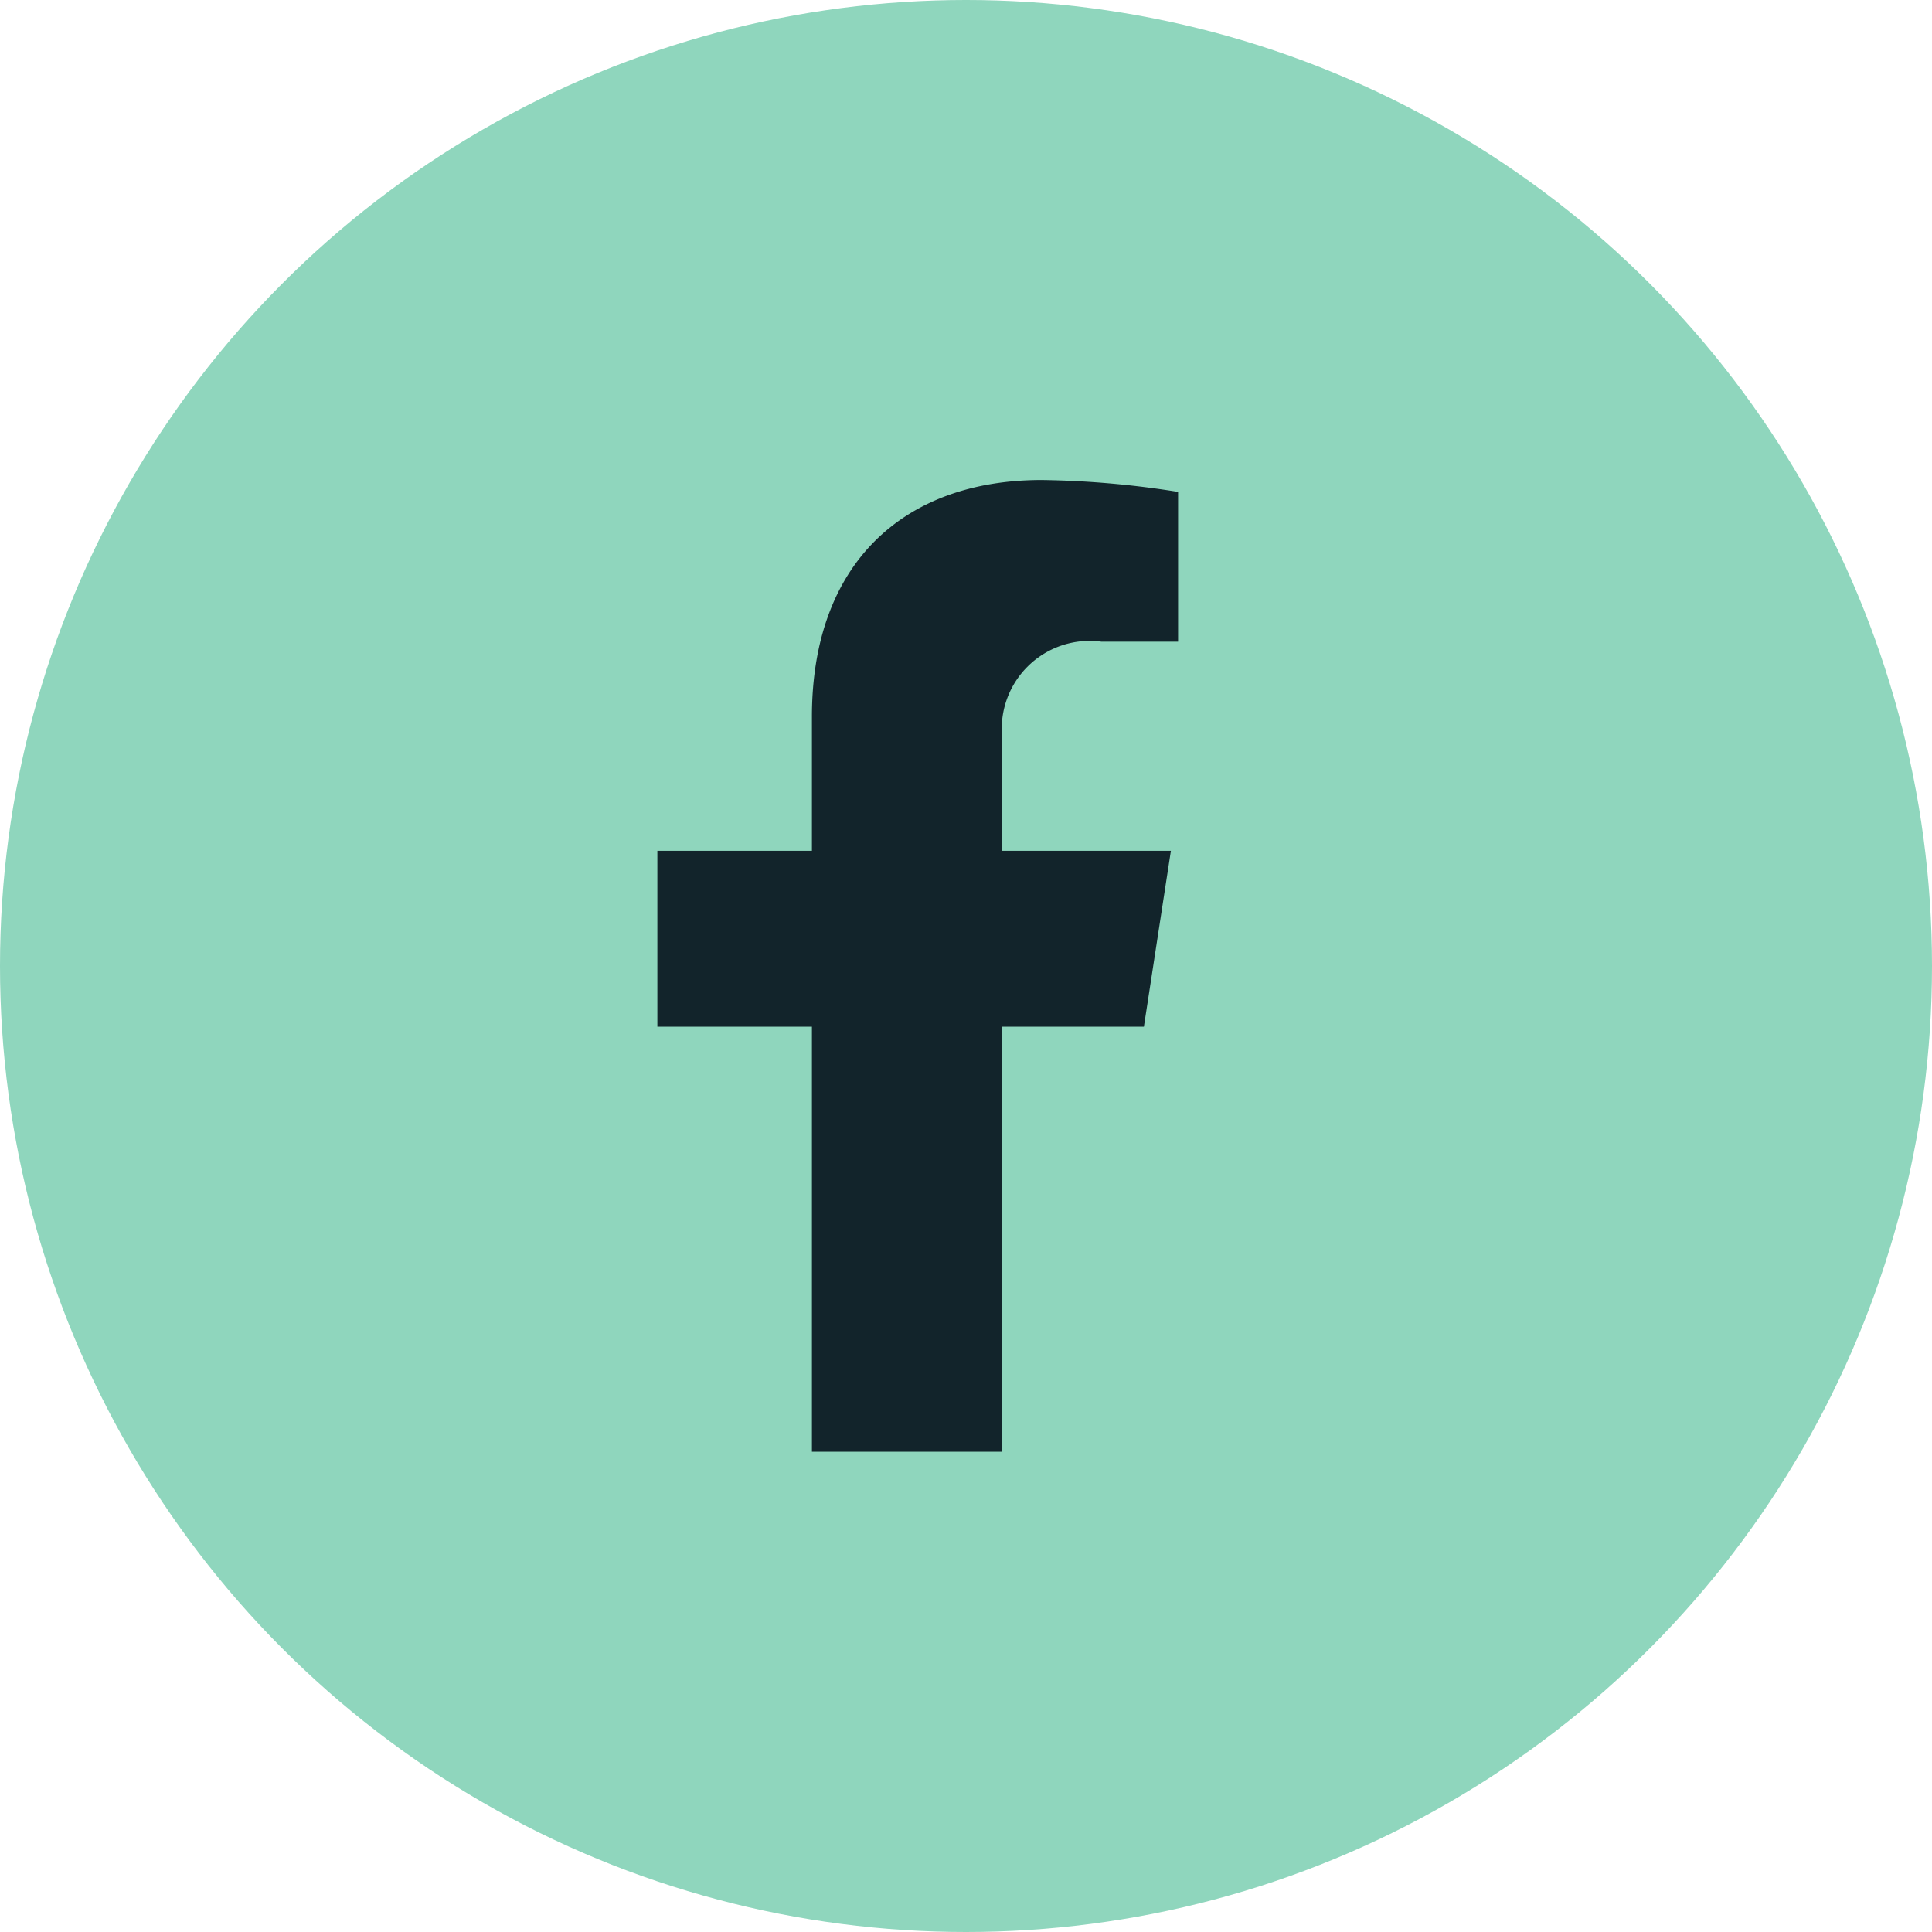
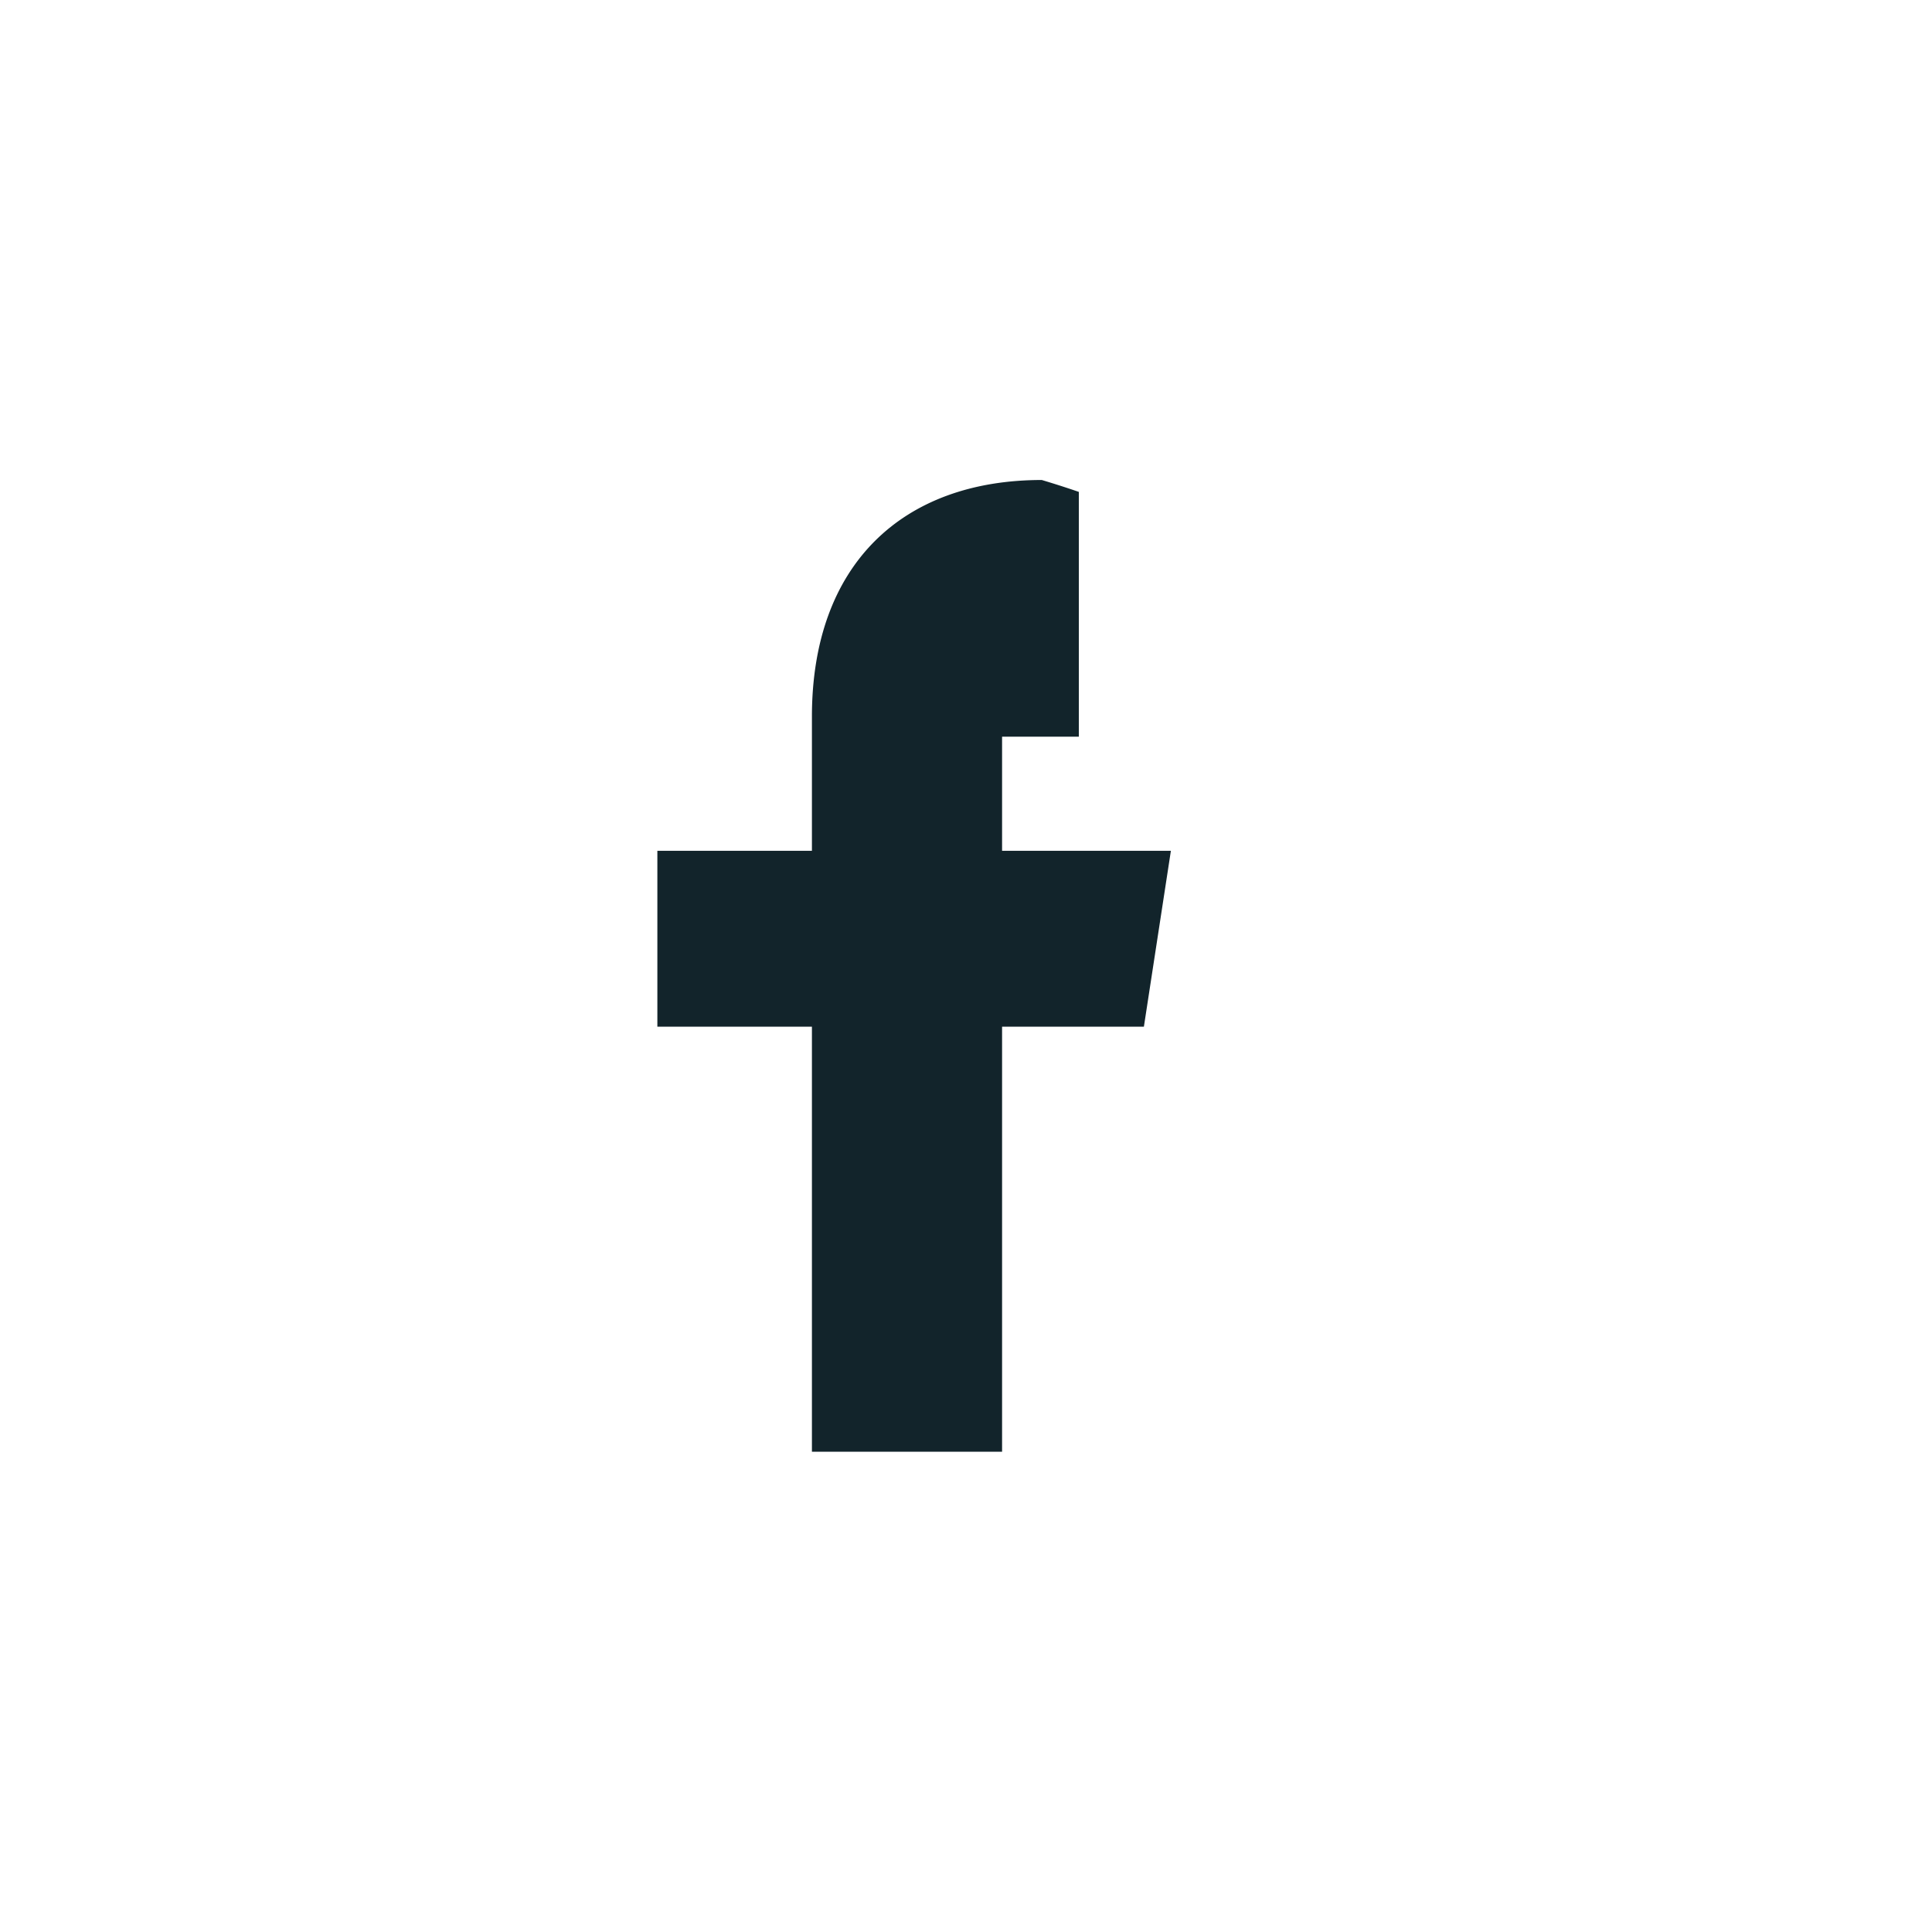
<svg xmlns="http://www.w3.org/2000/svg" width="40" height="40" viewBox="0 0 40 40">
  <g id="Grupo_42" data-name="Grupo 42" transform="translate(-5610 -17226)">
-     <circle id="Elipse_19" data-name="Elipse 19" cx="20" cy="20" r="20" transform="translate(5610 17226)" fill="#8fd6bd" />
-     <path id="Icon_awesome-facebook-f" data-name="Icon awesome-facebook-f" d="M11.681,11.319l.559-3.642H8.745V5.314A1.821,1.821,0,0,1,10.8,3.347h1.589V.246A19.372,19.372,0,0,0,9.567,0C6.689,0,4.808,1.744,4.808,4.9V7.677h-3.2v3.642h3.2v8.8H8.745v-8.8Z" transform="translate(5622.002 17235.938)" fill="#12242b" />
+     <path id="Icon_awesome-facebook-f" data-name="Icon awesome-facebook-f" d="M11.681,11.319l.559-3.642H8.745V5.314h1.589V.246A19.372,19.372,0,0,0,9.567,0C6.689,0,4.808,1.744,4.808,4.9V7.677h-3.2v3.642h3.2v8.8H8.745v-8.8Z" transform="translate(5622.002 17235.938)" fill="#12242b" />
  </g>
</svg>